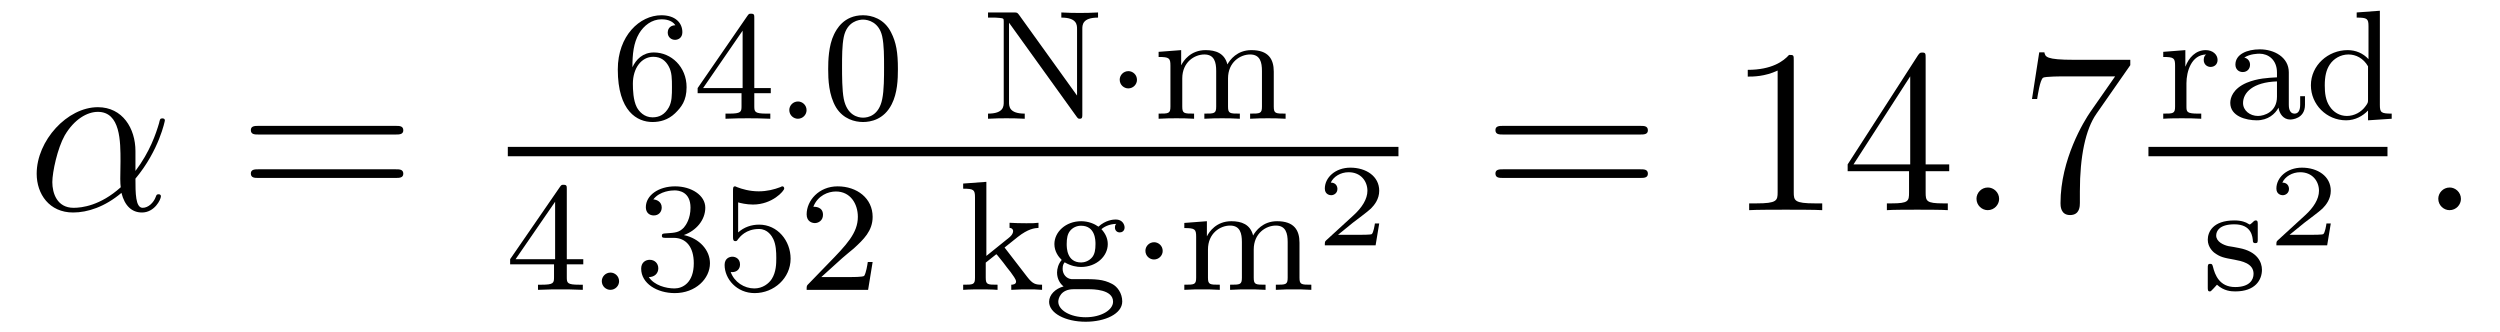
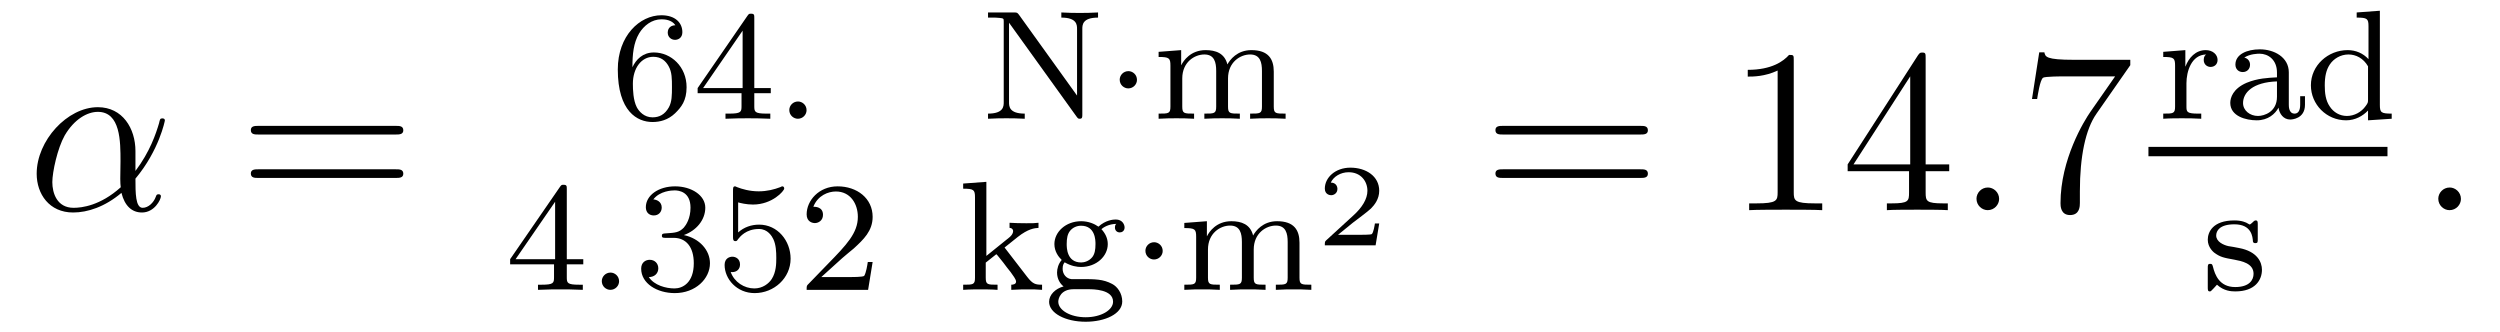
<svg xmlns="http://www.w3.org/2000/svg" version="1.1" width="128pt" height="17pt" viewBox="0 -17 128 17">
  <g id="page1">
    <g transform="matrix(1 0 0 -1 -127 648)">
      <path d="M133.935 657.264C133.935 658.424 133.277 659.512 132.01 659.512C130.444 659.512 128.878 657.802 128.878 656.105C128.878 655.065 129.524 654.12 130.743 654.12C131.484 654.12 132.369 654.408 133.218 655.125C133.385 654.455 133.755 654.12 134.269 654.12C134.915 654.12 135.238 654.79 135.238 654.945C135.238 655.053 135.154 655.053 135.118 655.053C135.023 655.053 135.011 655.017 134.975 654.921C134.867 654.622 134.592 654.36 134.305 654.36C133.935 654.36 133.935 655.125 133.935 655.854C135.154 657.312 135.441 658.818 135.441 658.83C135.441 658.938 135.345 658.938 135.309 658.938C135.202 658.938 135.19 658.902 135.142 658.687C134.987 658.161 134.676 657.228 133.935 656.248V657.264ZM133.182 655.412C132.13 654.467 131.185 654.36 130.767 654.36C129.918 654.36 129.679 655.113 129.679 655.674C129.679 656.188 129.942 657.408 130.313 658.065C130.803 658.902 131.472 659.273 132.01 659.273C133.17 659.273 133.17 657.754 133.17 656.75C133.17 656.452 133.158 656.141 133.158 655.842C133.158 655.603 133.17 655.543 133.182 655.412Z" />
      <path d="M147.267 658.113C147.434 658.113 147.649 658.113 147.649 658.328C147.649 658.555 147.446 658.555 147.267 658.555H140.226C140.058 658.555 139.843 658.555 139.843 658.34C139.843 658.113 140.046 658.113 140.226 658.113H147.267ZM147.267 655.89C147.434 655.89 147.649 655.89 147.649 656.105C147.649 656.332 147.446 656.332 147.267 656.332H140.226C140.058 656.332 139.843 656.332 139.843 656.117C139.843 655.89 140.046 655.89 140.226 655.89H147.267Z" />
      <path d="M159.38 661.557C159.38 662.219 159.435 662.801 159.722 663.287C159.961 663.685 160.368 664.012 160.87 664.012C161.029 664.012 161.396 663.988 161.579 663.709C161.22 663.693 161.188 663.422 161.188 663.334C161.188 663.095 161.372 662.96 161.563 662.96C161.706 662.96 161.937 663.048 161.937 663.35C161.937 663.828 161.579 664.219 160.862 664.219C159.754 664.219 158.631 663.167 158.631 661.446C158.631 659.287 159.635 658.753 160.407 658.753C160.79 658.753 161.204 658.856 161.563 659.199C161.882 659.51 162.153 659.844 162.153 660.537C162.153 661.582 161.364 662.314 160.479 662.314C159.906 662.314 159.563 661.948 159.38 661.557ZM160.407 658.992C159.985 658.992 159.722 659.287 159.603 659.51C159.419 659.868 159.403 660.41 159.403 660.713C159.403 661.502 159.834 662.092 160.448 662.092C160.846 662.092 161.085 661.884 161.236 661.605C161.404 661.311 161.404 660.952 161.404 660.546C161.404 660.139 161.404 659.788 161.244 659.502C161.037 659.135 160.758 658.992 160.407 658.992ZM165.62 664.076C165.62 664.235 165.62 664.299 165.452 664.299C165.349 664.299 165.341 664.291 165.261 664.179L162.719 660.49V660.227H164.966V659.565C164.966 659.271 164.942 659.183 164.329 659.183H164.145V658.92C164.823 658.944 164.839 658.944 165.293 658.944S165.763 658.944 166.44 658.92V659.183H166.257C165.643 659.183 165.62 659.271 165.62 659.565V660.227H166.464V660.49H165.62V664.076ZM165.022 663.43V660.49H162.998L165.022 663.43Z" />
      <path d="M168.296 659.358C168.296 659.629 168.073 659.804 167.858 659.804C167.603 659.804 167.412 659.597 167.412 659.366C167.412 659.095 167.635 658.92 167.85 658.92C168.105 658.92 168.296 659.127 168.296 659.358Z" />
-       <path d="M172.973 661.462C172.973 662.314 172.886 662.832 172.623 663.342C172.272 664.044 171.627 664.219 171.188 664.219C170.184 664.219 169.818 663.47 169.706 663.247C169.419 662.665 169.403 661.876 169.403 661.462C169.403 660.936 169.428 660.131 169.81 659.494C170.177 658.904 170.766 658.753 171.188 658.753C171.571 658.753 172.256 658.872 172.655 659.661C172.949 660.235 172.973 660.944 172.973 661.462ZM171.188 658.976C170.918 658.976 170.368 659.103 170.2 659.94C170.113 660.394 170.113 661.143 170.113 661.557C170.113 662.107 170.113 662.665 170.2 663.103C170.368 663.916 170.989 663.996 171.188 663.996C171.459 663.996 172.009 663.86 172.169 663.135C172.264 662.697 172.264 662.099 172.264 661.557C172.264 661.087 172.264 660.37 172.169 659.924C172.001 659.087 171.452 658.976 171.188 658.976Z" />
      <path d="M179.172 664.243C179.085 664.354 179.077 664.362 178.917 664.362H177.587V664.099H177.81C177.953 664.099 178.017 664.099 178.176 664.083C178.384 664.06 178.391 664.052 178.391 663.9V659.772C178.391 659.565 178.391 659.183 177.587 659.183V658.92C177.945 658.944 178.32 658.944 178.527 658.944C178.734 658.944 179.109 658.944 179.467 658.92V659.183C178.662 659.183 178.662 659.565 178.662 659.772V663.837L182.113 659.039C182.184 658.944 182.2 658.92 182.28 658.92C182.415 658.92 182.415 659 182.415 659.143V663.51C182.415 663.717 182.415 664.099 183.22 664.099V664.362C182.862 664.338 182.487 664.338 182.28 664.338C182.073 664.338 181.698 664.338 181.34 664.362V664.099C182.145 664.099 182.145 663.717 182.145 663.51V660.107L179.172 664.243Z" />
      <path d="M185.213 660.912C185.213 661.183 184.99 661.358 184.775 661.358C184.52 661.358 184.329 661.151 184.329 660.92C184.329 660.649 184.552 660.474 184.767 660.474C185.022 660.474 185.213 660.681 185.213 660.912Z" />
      <path d="M192.217 661.334C192.217 661.98 191.938 662.434 191.07 662.434C190.337 662.434 189.97 661.932 189.843 661.701C189.699 662.275 189.245 662.434 188.727 662.434C187.954 662.434 187.588 661.884 187.484 661.669H187.476V662.434L186.321 662.346V662.083C186.862 662.083 186.926 662.028 186.926 661.637V659.542C186.926 659.183 186.831 659.183 186.321 659.183V658.92C186.663 658.944 187.014 658.944 187.229 658.944C187.46 658.944 187.795 658.944 188.137 658.92V659.183C187.627 659.183 187.532 659.183 187.532 659.542V660.984C187.532 661.821 188.161 662.211 188.663 662.211C189.181 662.211 189.269 661.805 189.269 661.366V659.542C189.269 659.183 189.173 659.183 188.663 659.183V658.92C189.006 658.944 189.356 658.944 189.572 658.944C189.803 658.944 190.137 658.944 190.48 658.92V659.183C189.97 659.183 189.875 659.183 189.875 659.542V660.984C189.875 661.821 190.504 662.211 191.006 662.211C191.524 662.211 191.612 661.805 191.612 661.366V659.542C191.612 659.183 191.516 659.183 191.006 659.183V658.92C191.349 658.944 191.699 658.944 191.915 658.944C192.145 658.944 192.48 658.944 192.823 658.92V659.183C192.313 659.183 192.217 659.183 192.217 659.542V661.334Z" />
-       <path d="M153 657H198.601V657.48H153" />
      <path d="M156.02 655.316C156.02 655.475 156.02 655.539 155.852 655.539C155.749 655.539 155.741 655.531 155.661 655.419L153.119 651.73V651.467H155.366V650.805C155.366 650.511 155.342 650.423 154.729 650.423H154.545V650.16C155.223 650.184 155.239 650.184 155.693 650.184S156.163 650.184 156.84 650.16V650.423H156.657C156.043 650.423 156.02 650.511 156.02 650.805V651.467H156.864V651.73H156.02V655.316ZM155.422 654.67V651.73H153.398L155.422 654.67Z" />
      <path d="M158.697 650.598C158.697 650.869 158.474 651.044 158.259 651.044C158.004 651.044 157.812 650.837 157.812 650.606C157.812 650.335 158.035 650.16 158.25 650.16C158.505 650.16 158.697 650.367 158.697 650.598Z" />
      <path d="M161.494 652.822C162.123 652.822 162.522 652.359 162.522 651.522C162.522 650.527 161.956 650.232 161.534 650.232C161.095 650.232 160.498 650.391 160.219 650.813C160.506 650.813 160.705 650.997 160.705 651.26C160.705 651.515 160.521 651.698 160.266 651.698C160.051 651.698 159.828 651.562 159.828 651.244C159.828 650.487 160.641 649.993 161.55 649.993C162.609 649.993 163.35 650.726 163.35 651.522C163.35 652.184 162.824 652.79 162.012 652.965C162.641 653.188 163.111 653.73 163.111 654.367C163.111 655.005 162.394 655.459 161.565 655.459C160.713 655.459 160.067 654.997 160.067 654.391C160.067 654.096 160.266 653.969 160.474 653.969C160.721 653.969 160.88 654.144 160.88 654.375C160.88 654.67 160.625 654.782 160.45 654.79C160.785 655.228 161.398 655.252 161.541 655.252C161.749 655.252 162.354 655.188 162.354 654.367C162.354 653.809 162.123 653.475 162.012 653.347C161.773 653.1 161.589 653.084 161.103 653.052C160.952 653.045 160.888 653.037 160.888 652.933C160.888 652.822 160.96 652.822 161.095 652.822H161.494ZM164.793 654.638C164.897 654.606 165.216 654.527 165.55 654.527C166.546 654.527 167.152 655.228 167.152 655.347C167.152 655.435 167.096 655.459 167.056 655.459C167.04 655.459 167.024 655.459 166.953 655.419C166.642 655.3 166.275 655.204 165.845 655.204C165.375 655.204 164.985 655.323 164.737 655.419C164.658 655.459 164.642 655.459 164.634 655.459C164.53 655.459 164.53 655.371 164.53 655.228V652.893C164.53 652.75 164.53 652.654 164.658 652.654C164.721 652.654 164.745 652.686 164.785 652.75C164.881 652.869 165.184 653.276 165.861 653.276C166.307 653.276 166.522 652.909 166.594 652.758C166.73 652.471 166.746 652.104 166.746 651.793C166.746 651.499 166.738 651.068 166.515 650.718C166.363 650.479 166.044 650.232 165.622 650.232C165.104 650.232 164.594 650.558 164.411 651.076C164.435 651.068 164.482 651.068 164.49 651.068C164.714 651.068 164.889 651.212 164.889 651.459C164.889 651.754 164.658 651.857 164.498 651.857C164.355 651.857 164.1 651.777 164.1 651.435C164.1 650.718 164.721 649.993 165.638 649.993C166.634 649.993 167.479 650.766 167.479 651.754C167.479 652.678 166.809 653.499 165.869 653.499C165.471 653.499 165.096 653.371 164.793 653.1V654.638ZM170.125 651.786C170.252 651.905 170.587 652.168 170.715 652.28C171.208 652.734 171.679 653.172 171.679 653.897C171.679 654.845 170.882 655.459 169.886 655.459C168.93 655.459 168.3 654.734 168.3 654.025C168.3 653.634 168.611 653.578 168.722 653.578C168.89 653.578 169.137 653.698 169.137 654.001C169.137 654.415 168.738 654.415 168.643 654.415C168.874 654.997 169.408 655.196 169.798 655.196C170.539 655.196 170.922 654.567 170.922 653.897C170.922 653.068 170.34 652.463 169.4 651.499L168.396 650.463C168.3 650.375 168.3 650.359 168.3 650.16H171.447L171.679 651.586H171.431C171.408 651.427 171.344 651.028 171.248 650.877C171.201 650.813 170.595 650.813 170.467 650.813H169.049L170.125 651.786Z" />
      <path d="M178.434 652.327L179.111 652.869C179.637 653.284 179.972 653.323 180.171 653.332V653.594C179.98 653.57 179.868 653.57 179.541 653.57C179.151 653.57 179.039 653.578 178.689 653.594V653.332C178.84 653.323 178.872 653.22 178.872 653.172C178.872 653.005 178.713 652.869 178.649 652.822L177.502 651.897V655.69L176.314 655.602V655.339C176.856 655.339 176.92 655.284 176.92 654.893V650.782C176.92 650.423 176.824 650.423 176.314 650.423V650.16C176.625 650.184 177.055 650.184 177.191 650.184C177.35 650.184 177.764 650.184 178.075 650.16V650.423C177.565 650.423 177.47 650.423 177.47 650.782V651.554L178.012 651.985C178.035 651.985 178.242 651.706 178.37 651.554C178.49 651.387 178.617 651.228 178.745 651.068C178.856 650.909 179.023 650.702 179.023 650.582C179.023 650.447 178.872 650.423 178.777 650.423V650.16C179.119 650.184 179.478 650.184 179.613 650.184C179.916 650.184 180.075 650.184 180.354 650.16V650.423C180.019 650.423 179.876 650.455 179.589 650.829L178.434 652.327ZM181.854 650.71C181.607 650.734 181.407 650.949 181.407 651.236C181.407 651.427 181.455 651.499 181.511 651.57C181.846 651.371 182.157 651.331 182.348 651.331C183.137 651.331 183.718 651.881 183.718 652.503C183.718 652.806 183.583 653.061 183.392 653.268C183.503 653.363 183.766 653.531 184.157 653.538C184.125 653.515 184.085 653.475 184.085 653.347C184.085 653.204 184.188 653.1 184.332 653.1C184.443 653.1 184.579 653.172 184.579 653.355C184.579 653.491 184.475 653.762 184.125 653.762C183.989 653.762 183.607 653.73 183.24 653.395C183.041 653.538 182.73 653.674 182.356 653.674C181.567 653.674 180.985 653.124 180.985 652.503C180.985 652.128 181.193 651.849 181.36 651.69C181.184 651.491 181.121 651.236 181.121 651.044C181.121 650.718 181.28 650.471 181.455 650.335C181.041 650.224 180.714 649.913 180.714 649.547C180.714 648.973 181.535 648.527 182.587 648.527C183.583 648.527 184.459 648.933 184.459 649.563C184.459 649.993 184.204 650.327 183.942 650.463C183.472 650.71 183.081 650.71 182.3 650.71H181.854ZM182.356 651.562C181.615 651.562 181.615 652.327 181.615 652.503C181.615 652.797 181.655 653.005 181.774 653.164C181.91 653.347 182.133 653.443 182.348 653.443C183.089 653.443 183.089 652.678 183.089 652.503C183.089 652.208 183.049 652.001 182.93 651.841C182.754 651.618 182.499 651.562 182.356 651.562ZM182.73 650.192C182.946 650.192 183.989 650.192 183.989 649.554C183.989 649.124 183.376 648.757 182.587 648.757C181.79 648.757 181.184 649.124 181.184 649.554C181.184 649.722 181.312 650.192 181.965 650.192H182.73Z" />
      <path d="M186.53 652.152C186.53 652.423 186.306 652.598 186.091 652.598C185.836 652.598 185.645 652.391 185.645 652.16C185.645 651.889 185.868 651.714 186.083 651.714C186.338 651.714 186.53 651.921 186.53 652.152Z" />
      <path d="M193.534 652.574C193.534 653.22 193.255 653.674 192.386 653.674C191.653 653.674 191.287 653.172 191.159 652.941C191.016 653.515 190.561 653.674 190.044 653.674C189.271 653.674 188.904 653.124 188.8 652.909H188.793V653.674L187.637 653.586V653.323C188.179 653.323 188.243 653.268 188.243 652.877V650.782C188.243 650.423 188.147 650.423 187.637 650.423V650.16C187.98 650.184 188.331 650.184 188.545 650.184C188.777 650.184 189.111 650.184 189.454 650.16V650.423C188.944 650.423 188.848 650.423 188.848 650.782V652.224C188.848 653.061 189.478 653.451 189.98 653.451C190.498 653.451 190.585 653.045 190.585 652.606V650.782C190.585 650.423 190.49 650.423 189.98 650.423V650.16C190.323 650.184 190.673 650.184 190.888 650.184C191.119 650.184 191.454 650.184 191.797 650.16V650.423C191.287 650.423 191.191 650.423 191.191 650.782V652.224C191.191 653.061 191.82 653.451 192.323 653.451C192.84 653.451 192.929 653.045 192.929 652.606V650.782C192.929 650.423 192.833 650.423 192.323 650.423V650.16C192.665 650.184 193.015 650.184 193.231 650.184C193.462 650.184 193.796 650.184 194.14 650.16V650.423C193.63 650.423 193.534 650.423 193.534 650.782V652.574Z" />
      <path d="M197.616 653.558H197.395C197.383 653.474 197.323 653.08 197.233 653.014C197.192 652.978 196.708 652.978 196.624 652.978H195.506L196.271 653.6C196.475 653.761 197.006 654.144 197.192 654.323C197.371 654.502 197.616 654.807 197.616 655.232C197.616 655.979 196.94 656.416 196.14 656.416C195.368 656.416 194.831 655.908 194.831 655.346C194.831 655.041 195.088 655.005 195.154 655.005C195.302 655.005 195.476 655.113 195.476 655.327C195.476 655.459 195.398 655.651 195.136 655.651C195.272 655.955 195.637 656.182 196.05 656.182C196.678 656.182 197.012 655.716 197.012 655.232C197.012 654.807 196.732 654.371 196.313 653.988L194.897 652.691C194.837 652.631 194.831 652.625 194.831 652.44H197.431L197.616 653.558Z" />
      <path d="M210.989 658.113C211.157 658.113 211.372 658.113 211.372 658.328C211.372 658.555 211.169 658.555 210.989 658.555H203.948C203.78 658.555 203.566 658.555 203.566 658.34C203.566 658.113 203.768 658.113 203.948 658.113H210.989ZM210.989 655.89C211.157 655.89 211.372 655.89 211.372 656.105C211.372 656.332 211.169 656.332 210.989 656.332H203.948C203.78 656.332 203.566 656.332 203.566 656.117C203.566 655.89 203.768 655.89 203.948 655.89H210.989Z" />
      <path d="M218.84 661.902C218.84 662.178 218.84 662.189 218.6 662.189C218.314 661.867 217.716 661.424 216.485 661.424V661.078C216.76 661.078 217.357 661.078 218.015 661.388V655.16C218.015 654.73 217.979 654.587 216.928 654.587H216.557V654.24C216.88 654.264 218.039 654.264 218.434 654.264S219.976 654.264 220.298 654.24V654.587H219.928C218.876 654.587 218.84 654.73 218.84 655.16V661.902ZM225.593 662.022C225.593 662.249 225.593 662.309 225.425 662.309C225.33 662.309 225.294 662.309 225.198 662.166L221.6 656.583V656.236H224.743V655.148C224.743 654.706 224.72 654.587 223.847 654.587H223.608V654.24C223.883 654.264 224.827 654.264 225.162 654.264S226.453 654.264 226.728 654.24V654.587H226.489C225.629 654.587 225.593 654.706 225.593 655.148V656.236H226.8V656.583H225.593V662.022ZM224.803 661.09V656.583H221.899L224.803 661.09Z" />
      <path d="M229.355 654.814C229.355 655.16 229.068 655.4 228.781 655.4C228.434 655.4 228.196 655.113 228.196 654.826C228.196 654.479 228.482 654.24 228.769 654.24C229.115 654.24 229.355 654.527 229.355 654.814Z" />
      <path d="M236.071 661.663V661.938H233.19C231.744 661.938 231.72 662.094 231.672 662.321H231.409L231.038 659.93H231.301C231.337 660.145 231.445 660.887 231.601 661.018C231.696 661.09 232.592 661.09 232.76 661.09H235.295L234.028 659.273C233.705 658.807 232.498 656.846 232.498 654.599C232.498 654.467 232.498 653.989 232.987 653.989C233.49 653.989 233.49 654.455 233.49 654.611V655.208C233.49 656.989 233.777 658.376 234.338 659.177L236.071 661.663Z" />
      <path d="M238.946 660.737C238.946 661.334 239.194 662.195 239.958 662.211C239.91 662.179 239.831 662.115 239.831 661.932C239.831 661.685 240.022 661.573 240.181 661.573C240.372 661.573 240.54 661.701 240.54 661.932C240.54 662.211 240.286 662.434 239.934 662.434C239.417 662.434 239.065 662.044 238.898 661.597H238.89V662.434L237.758 662.346V662.083C238.301 662.083 238.364 662.028 238.364 661.637V659.542C238.364 659.183 238.268 659.183 237.758 659.183V658.92C238.069 658.944 238.508 658.944 238.699 658.944C239.17 658.944 239.185 658.944 239.704 658.92V659.183H239.544C238.962 659.183 238.946 659.271 238.946 659.557V660.737ZM244.187 661.295C244.187 662.076 243.43 662.474 242.705 662.474C242.044 662.474 241.453 662.219 241.453 661.693C241.453 661.454 241.621 661.311 241.828 661.311C242.051 661.311 242.202 661.47 242.202 661.685C242.202 661.876 242.083 662.012 241.908 662.052C242.202 662.251 242.633 662.251 242.689 662.251C243.134 662.251 243.581 661.94 243.581 661.287V661.04C243.119 661.016 242.585 660.992 242.027 660.761C241.326 660.458 241.19 659.996 241.19 659.733C241.19 659.047 241.996 658.84 242.545 658.84C243.127 658.84 243.486 659.167 243.661 659.486C243.701 659.183 243.907 658.88 244.259 658.88C244.338 658.88 245.015 658.912 245.015 659.637V660.075H244.769V659.637C244.769 659.31 244.649 659.183 244.482 659.183C244.187 659.183 244.187 659.549 244.187 659.637V661.295ZM243.581 660.043C243.581 659.271 242.928 659.063 242.609 659.063C242.195 659.063 241.844 659.342 241.844 659.725C241.844 660.251 242.338 660.792 243.581 660.832V660.043ZM247.662 664.362V664.099C248.203 664.099 248.267 664.044 248.267 663.653V661.972C247.988 662.275 247.614 662.434 247.199 662.434C246.203 662.434 245.318 661.661 245.318 660.633C245.318 659.653 246.115 658.84 247.12 658.84C247.59 658.84 247.98 659.063 248.243 659.342V658.84L249.455 658.92V659.183C248.912 659.183 248.849 659.239 248.849 659.629V664.45L247.662 664.362ZM248.243 659.908C248.243 659.765 248.243 659.733 248.124 659.573C247.901 659.255 247.534 659.063 247.159 659.063C246.793 659.063 246.474 659.255 246.283 659.549C246.067 659.86 246.028 660.251 246.028 660.625C246.028 661.087 246.1 661.414 246.283 661.693C246.474 661.988 246.833 662.211 247.24 662.211C247.622 662.211 248.004 662.02 248.243 661.605V659.908Z" />
      <path d="M237 657H249.239V657.48H237" />
      <path d="M242.597 653.507C242.597 653.634 242.597 653.714 242.494 653.714C242.454 653.714 242.429 653.714 242.302 653.586C242.286 653.578 242.214 653.507 242.19 653.507C242.183 653.507 242.166 653.507 242.119 653.538C241.991 653.626 241.76 653.714 241.402 653.714C240.286 653.714 240.038 653.108 240.038 652.726C240.038 652.327 240.334 652.096 240.358 652.072C240.677 651.833 240.859 651.802 241.393 651.706C241.768 651.634 242.382 651.522 242.382 650.981C242.382 650.67 242.174 650.303 241.441 650.303C240.636 650.303 240.406 650.925 240.302 651.347C240.27 651.451 240.262 651.491 240.167 651.491C240.038 651.491 240.038 651.427 240.038 651.276V650.287C240.038 650.16 240.038 650.08 240.143 650.08C240.191 650.08 240.198 650.088 240.342 650.24C240.382 650.279 240.469 650.383 240.509 650.423C240.868 650.096 241.242 650.08 241.45 650.08C242.461 650.08 242.812 650.662 242.812 651.188C242.812 651.57 242.581 652.128 241.632 652.303C241.568 652.319 241.122 652.399 241.091 652.399C240.844 652.455 240.469 652.622 240.469 652.941C240.469 653.18 240.644 653.515 241.402 653.515C242.294 653.515 242.334 652.861 242.35 652.638C242.358 652.574 242.413 652.551 242.47 652.551C242.597 652.551 242.597 652.606 242.597 652.758V653.507Z" />
-       <path d="M246.336 653.558H246.115C246.103 653.474 246.043 653.08 245.953 653.014C245.912 652.978 245.428 652.978 245.344 652.978H244.226L244.991 653.6C245.195 653.761 245.726 654.144 245.912 654.323C246.091 654.502 246.336 654.807 246.336 655.232C246.336 655.979 245.66 656.416 244.86 656.416C244.088 656.416 243.551 655.908 243.551 655.346C243.551 655.041 243.808 655.005 243.874 655.005C244.022 655.005 244.196 655.113 244.196 655.327C244.196 655.459 244.118 655.651 243.856 655.651C243.992 655.955 244.357 656.182 244.77 656.182C245.398 656.182 245.732 655.716 245.732 655.232C245.732 654.807 245.452 654.371 245.033 653.988L243.617 652.691C243.557 652.631 243.551 652.625 243.551 652.44H246.151L246.336 653.558Z" />
      <path d="M253 654.814C253 655.16 252.713 655.4 252.426 655.4C252.079 655.4 251.84 655.113 251.84 654.826C251.84 654.479 252.127 654.24 252.414 654.24C252.761 654.24 253 654.527 253 654.814Z" />
    </g>
  </g>
</svg>